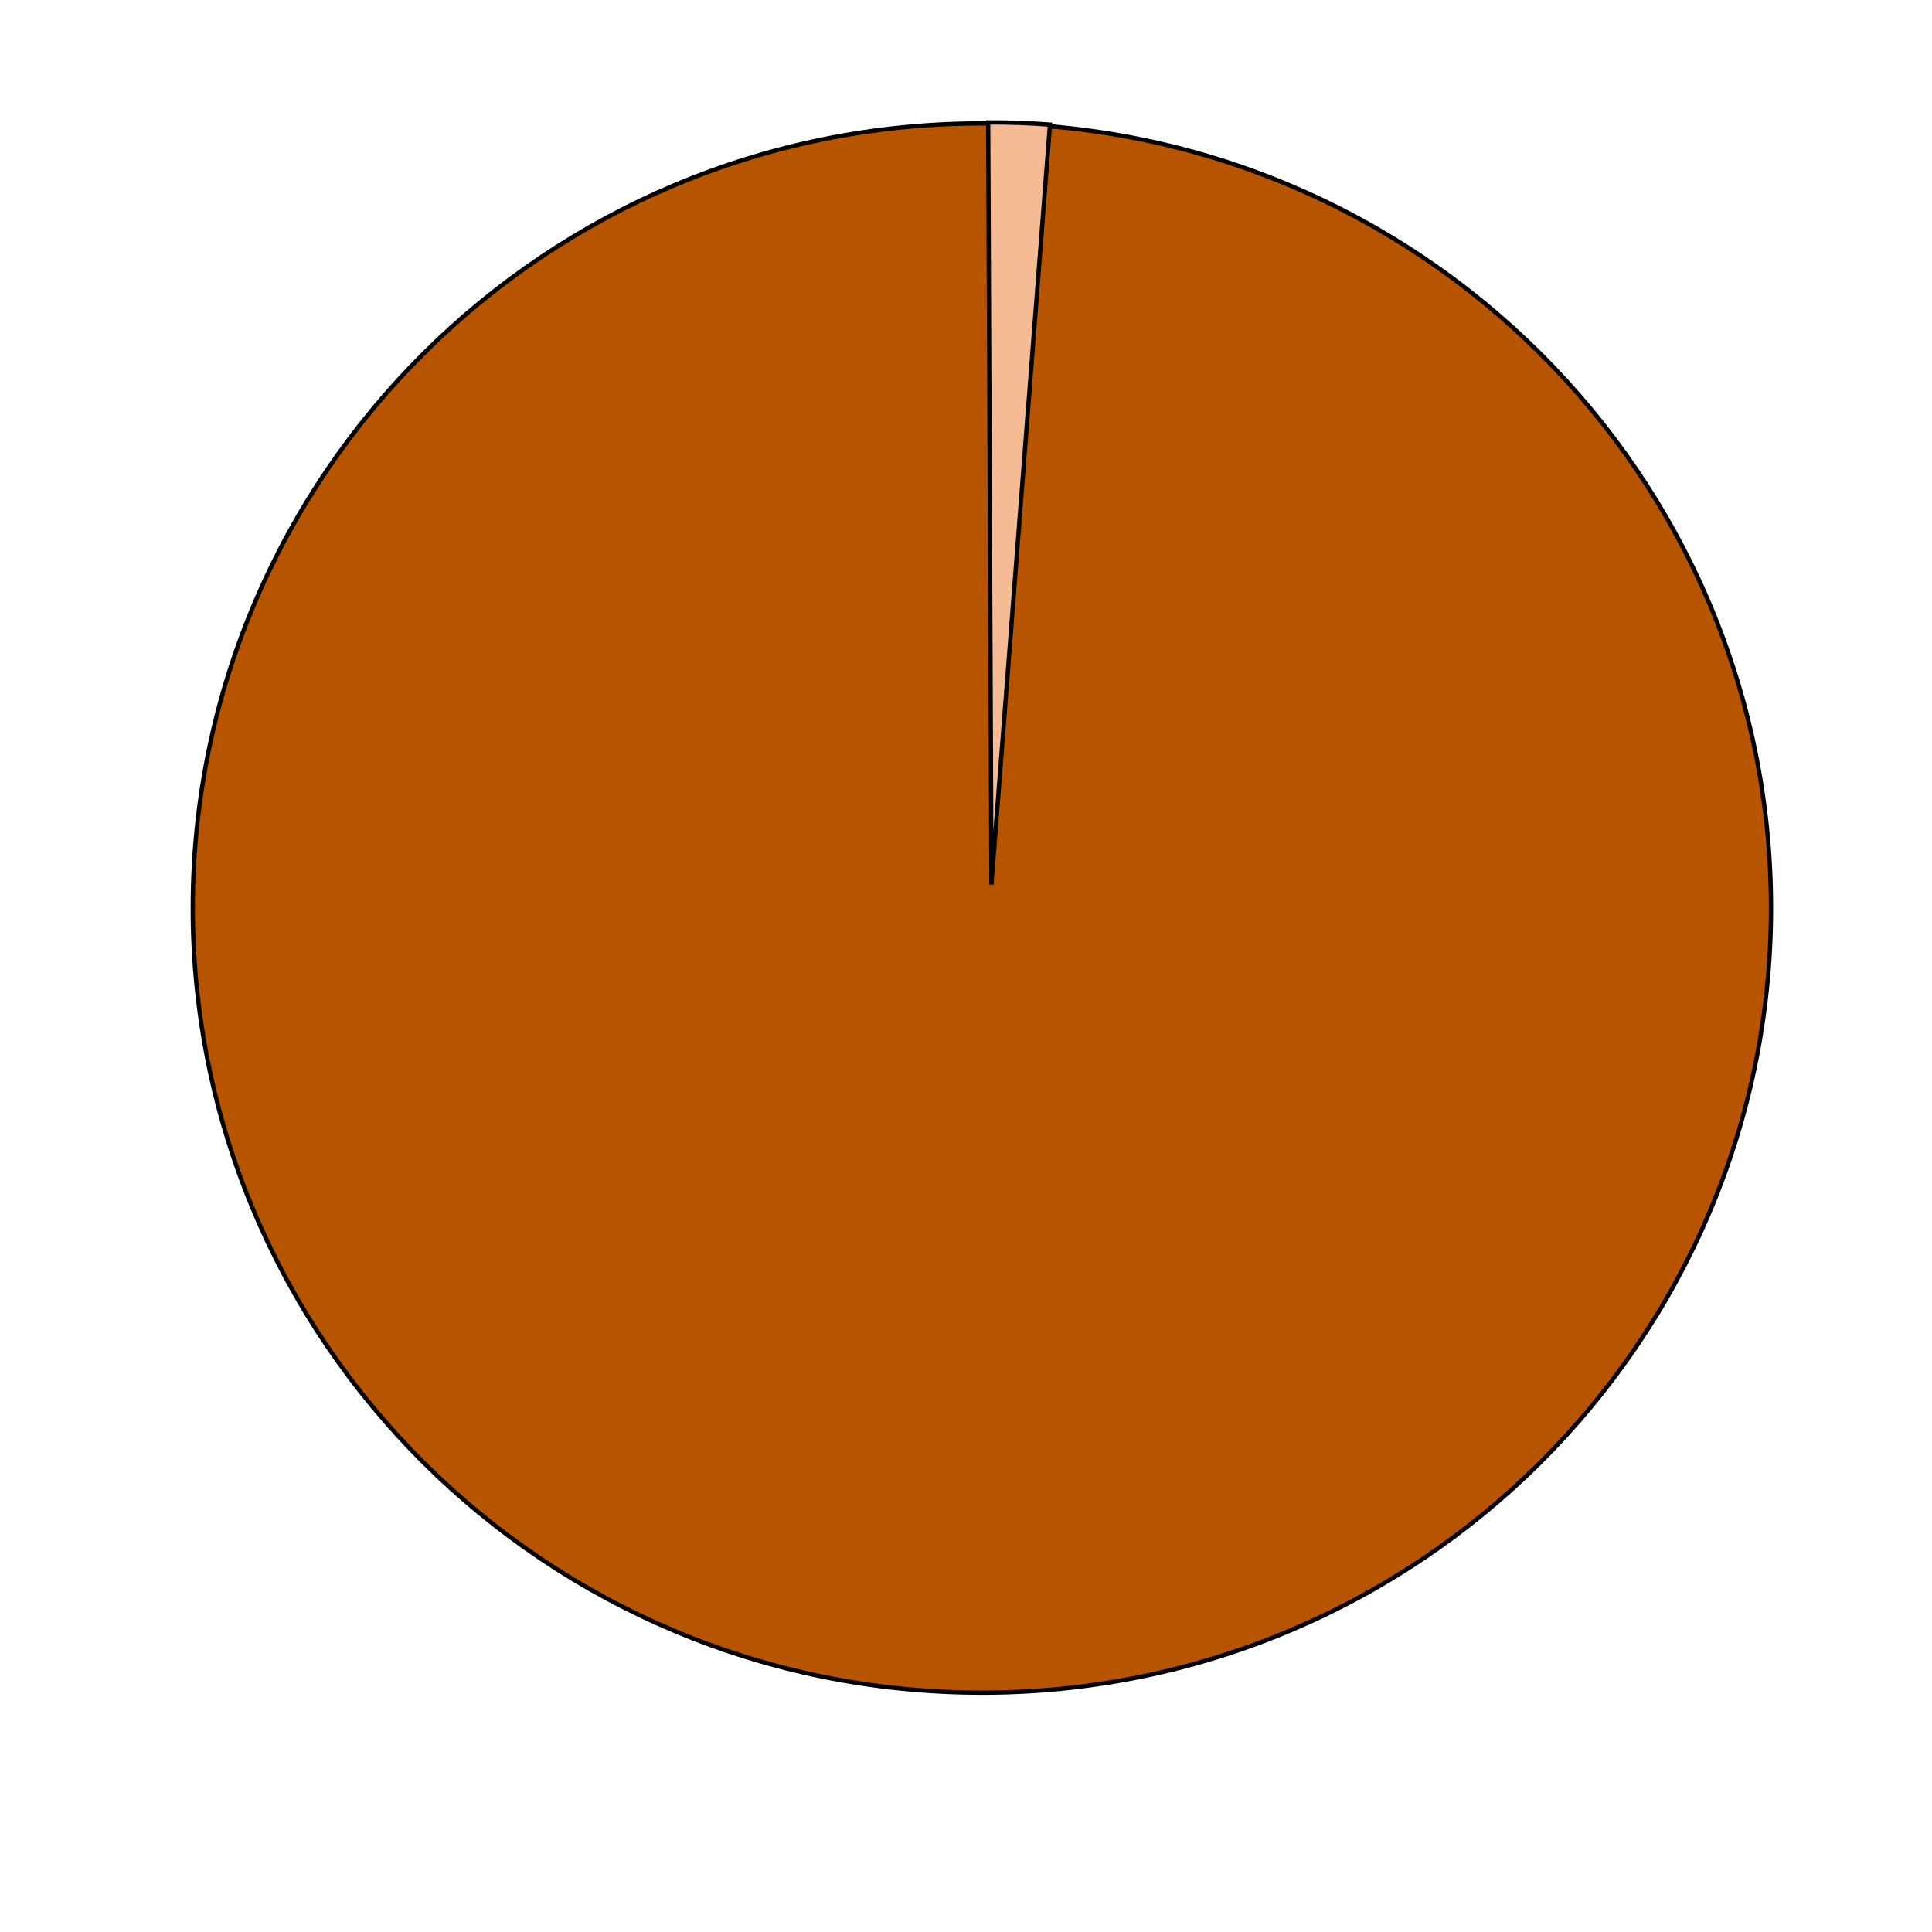
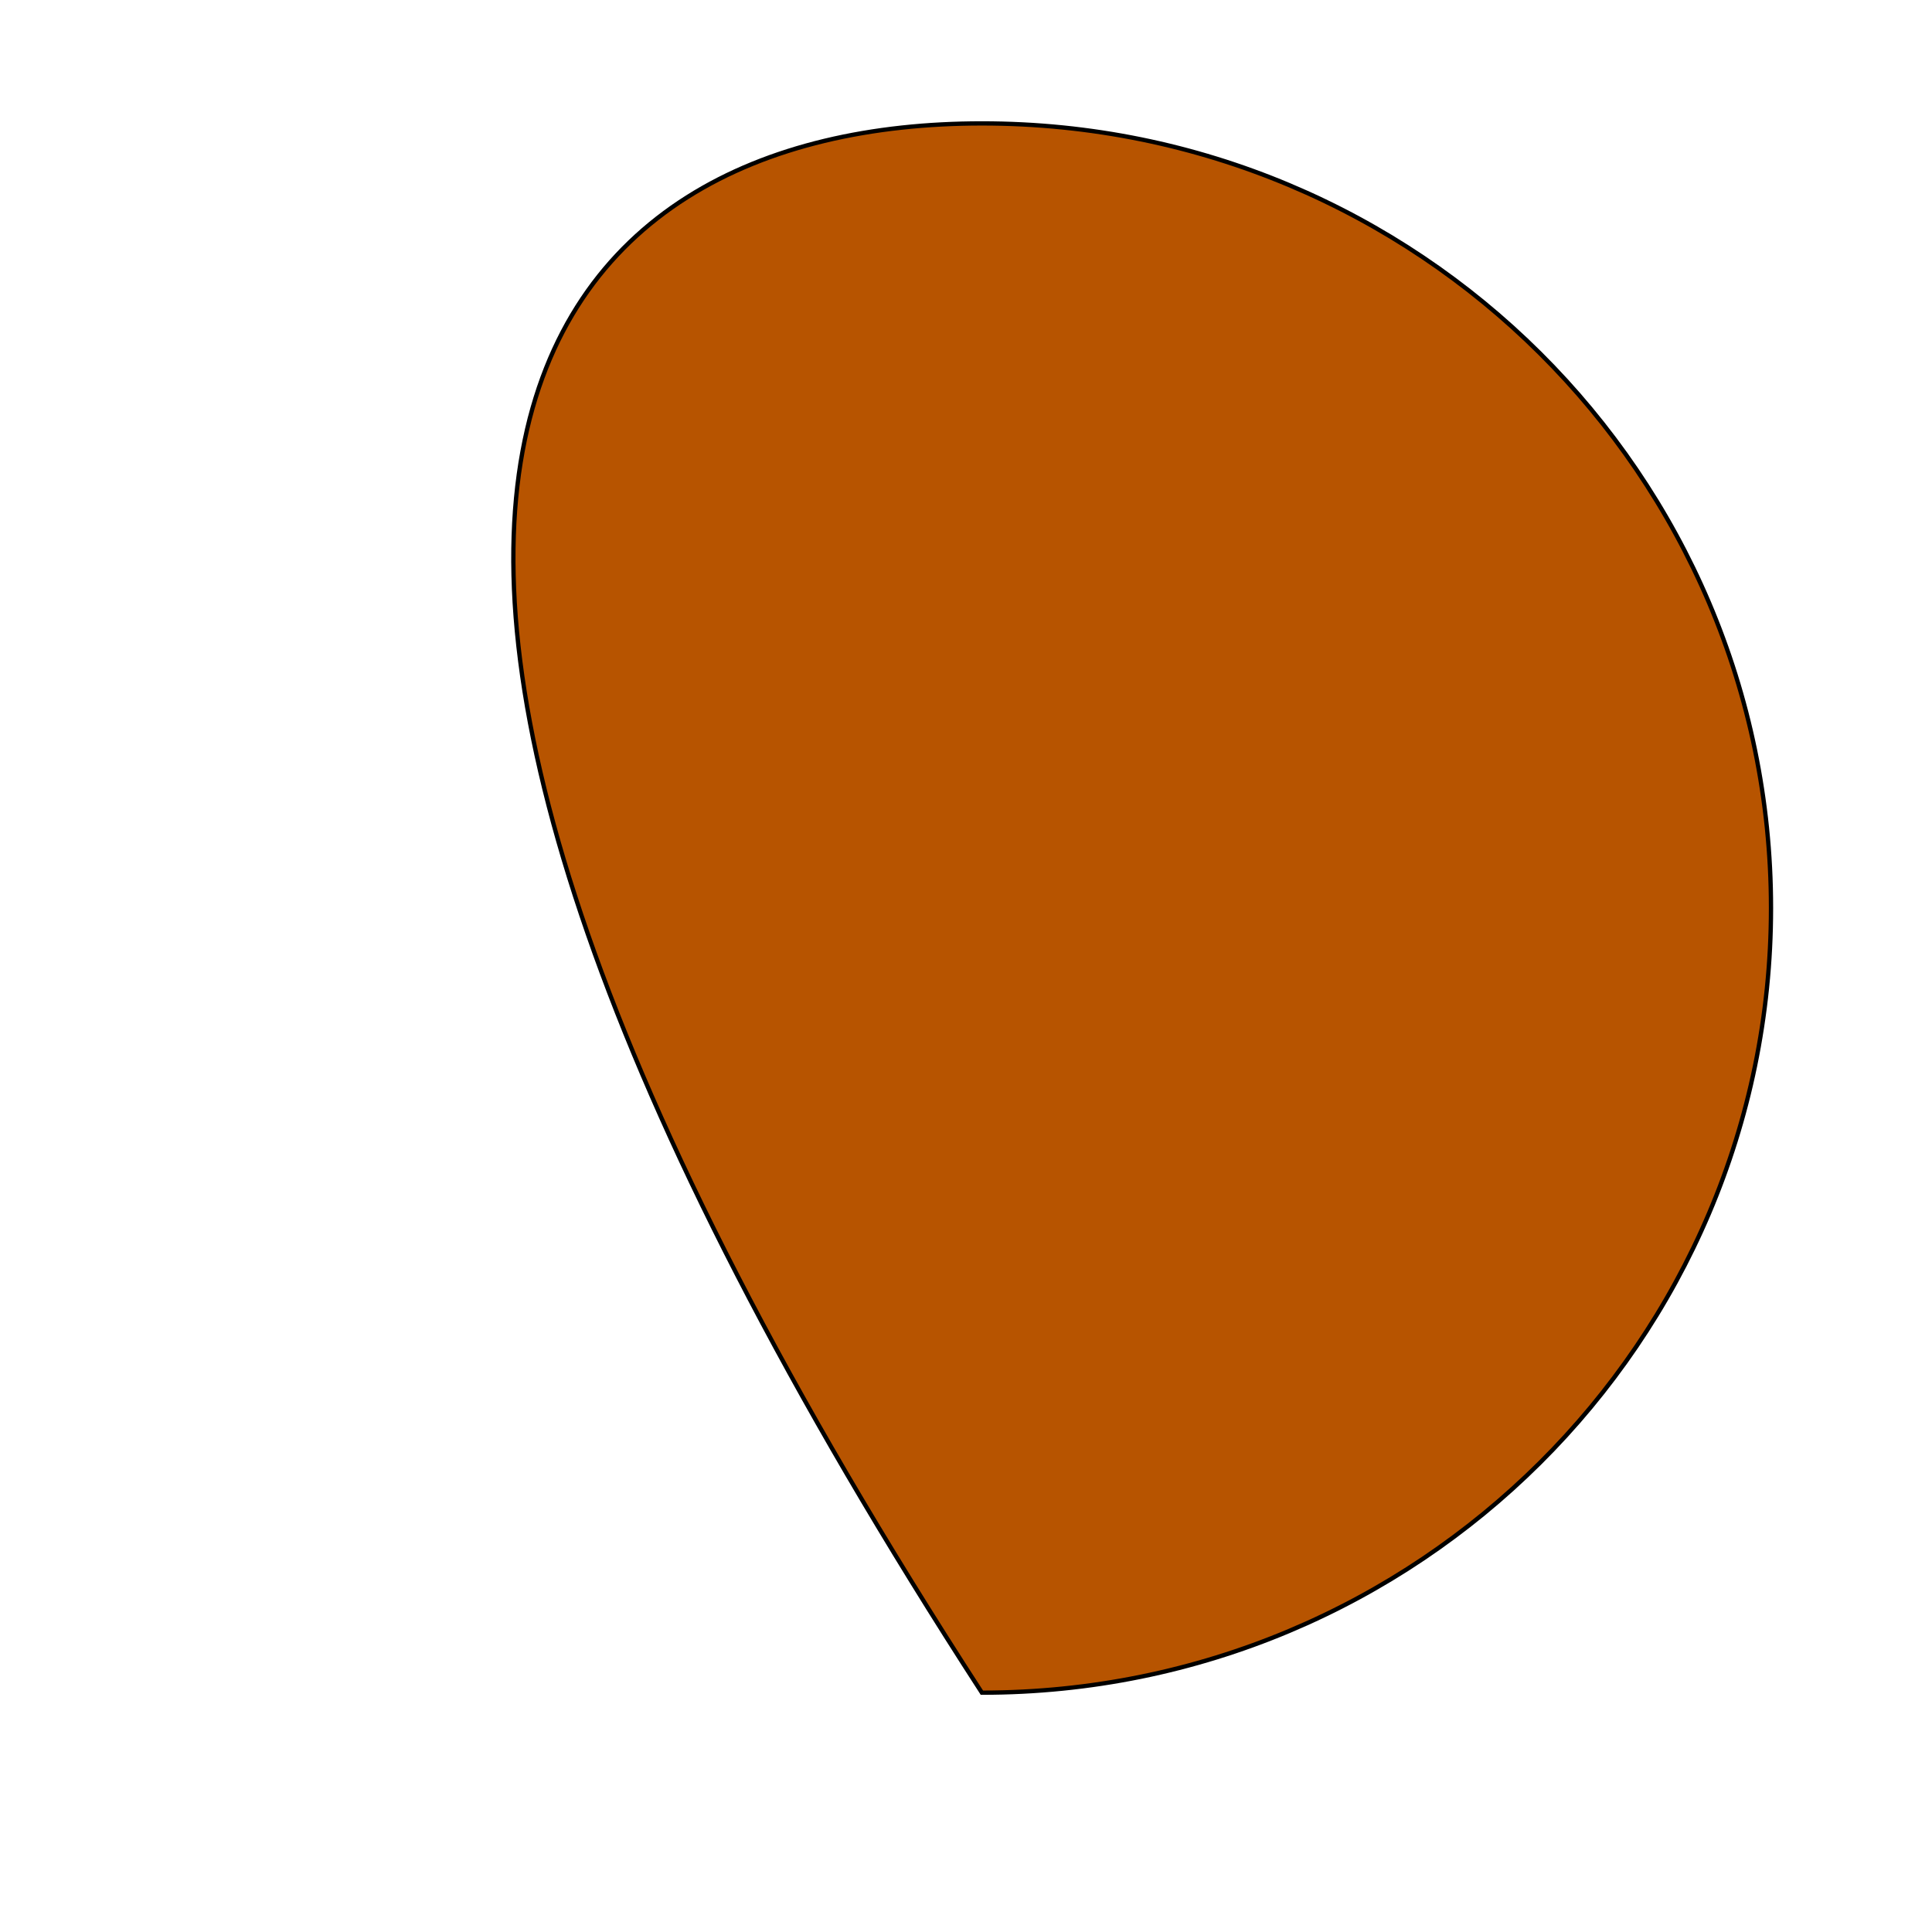
<svg xmlns="http://www.w3.org/2000/svg" width="450" height="450" viewBox="0 0 450 450" fill="none">
-   <path d="M412.5 211.5C412.5 312.431 330.213 394.257 228.702 394.257C127.19 394.257 44.903 312.431 44.903 211.5C44.903 110.569 127.19 28.743 228.702 28.743C330.213 28.743 412.5 110.569 412.5 211.5Z" fill="#B75400" stroke="black" />
-   <path d="M230.17 28.505C234.931 28.493 239.728 28.663 244.555 29.022L230.921 206.025L230.17 28.505Z" fill="#F5BB95" stroke="black" />
+   <path d="M412.5 211.5C412.5 312.431 330.213 394.257 228.702 394.257C44.903 110.569 127.19 28.743 228.702 28.743C330.213 28.743 412.5 110.569 412.5 211.5Z" fill="#B75400" stroke="black" />
</svg>